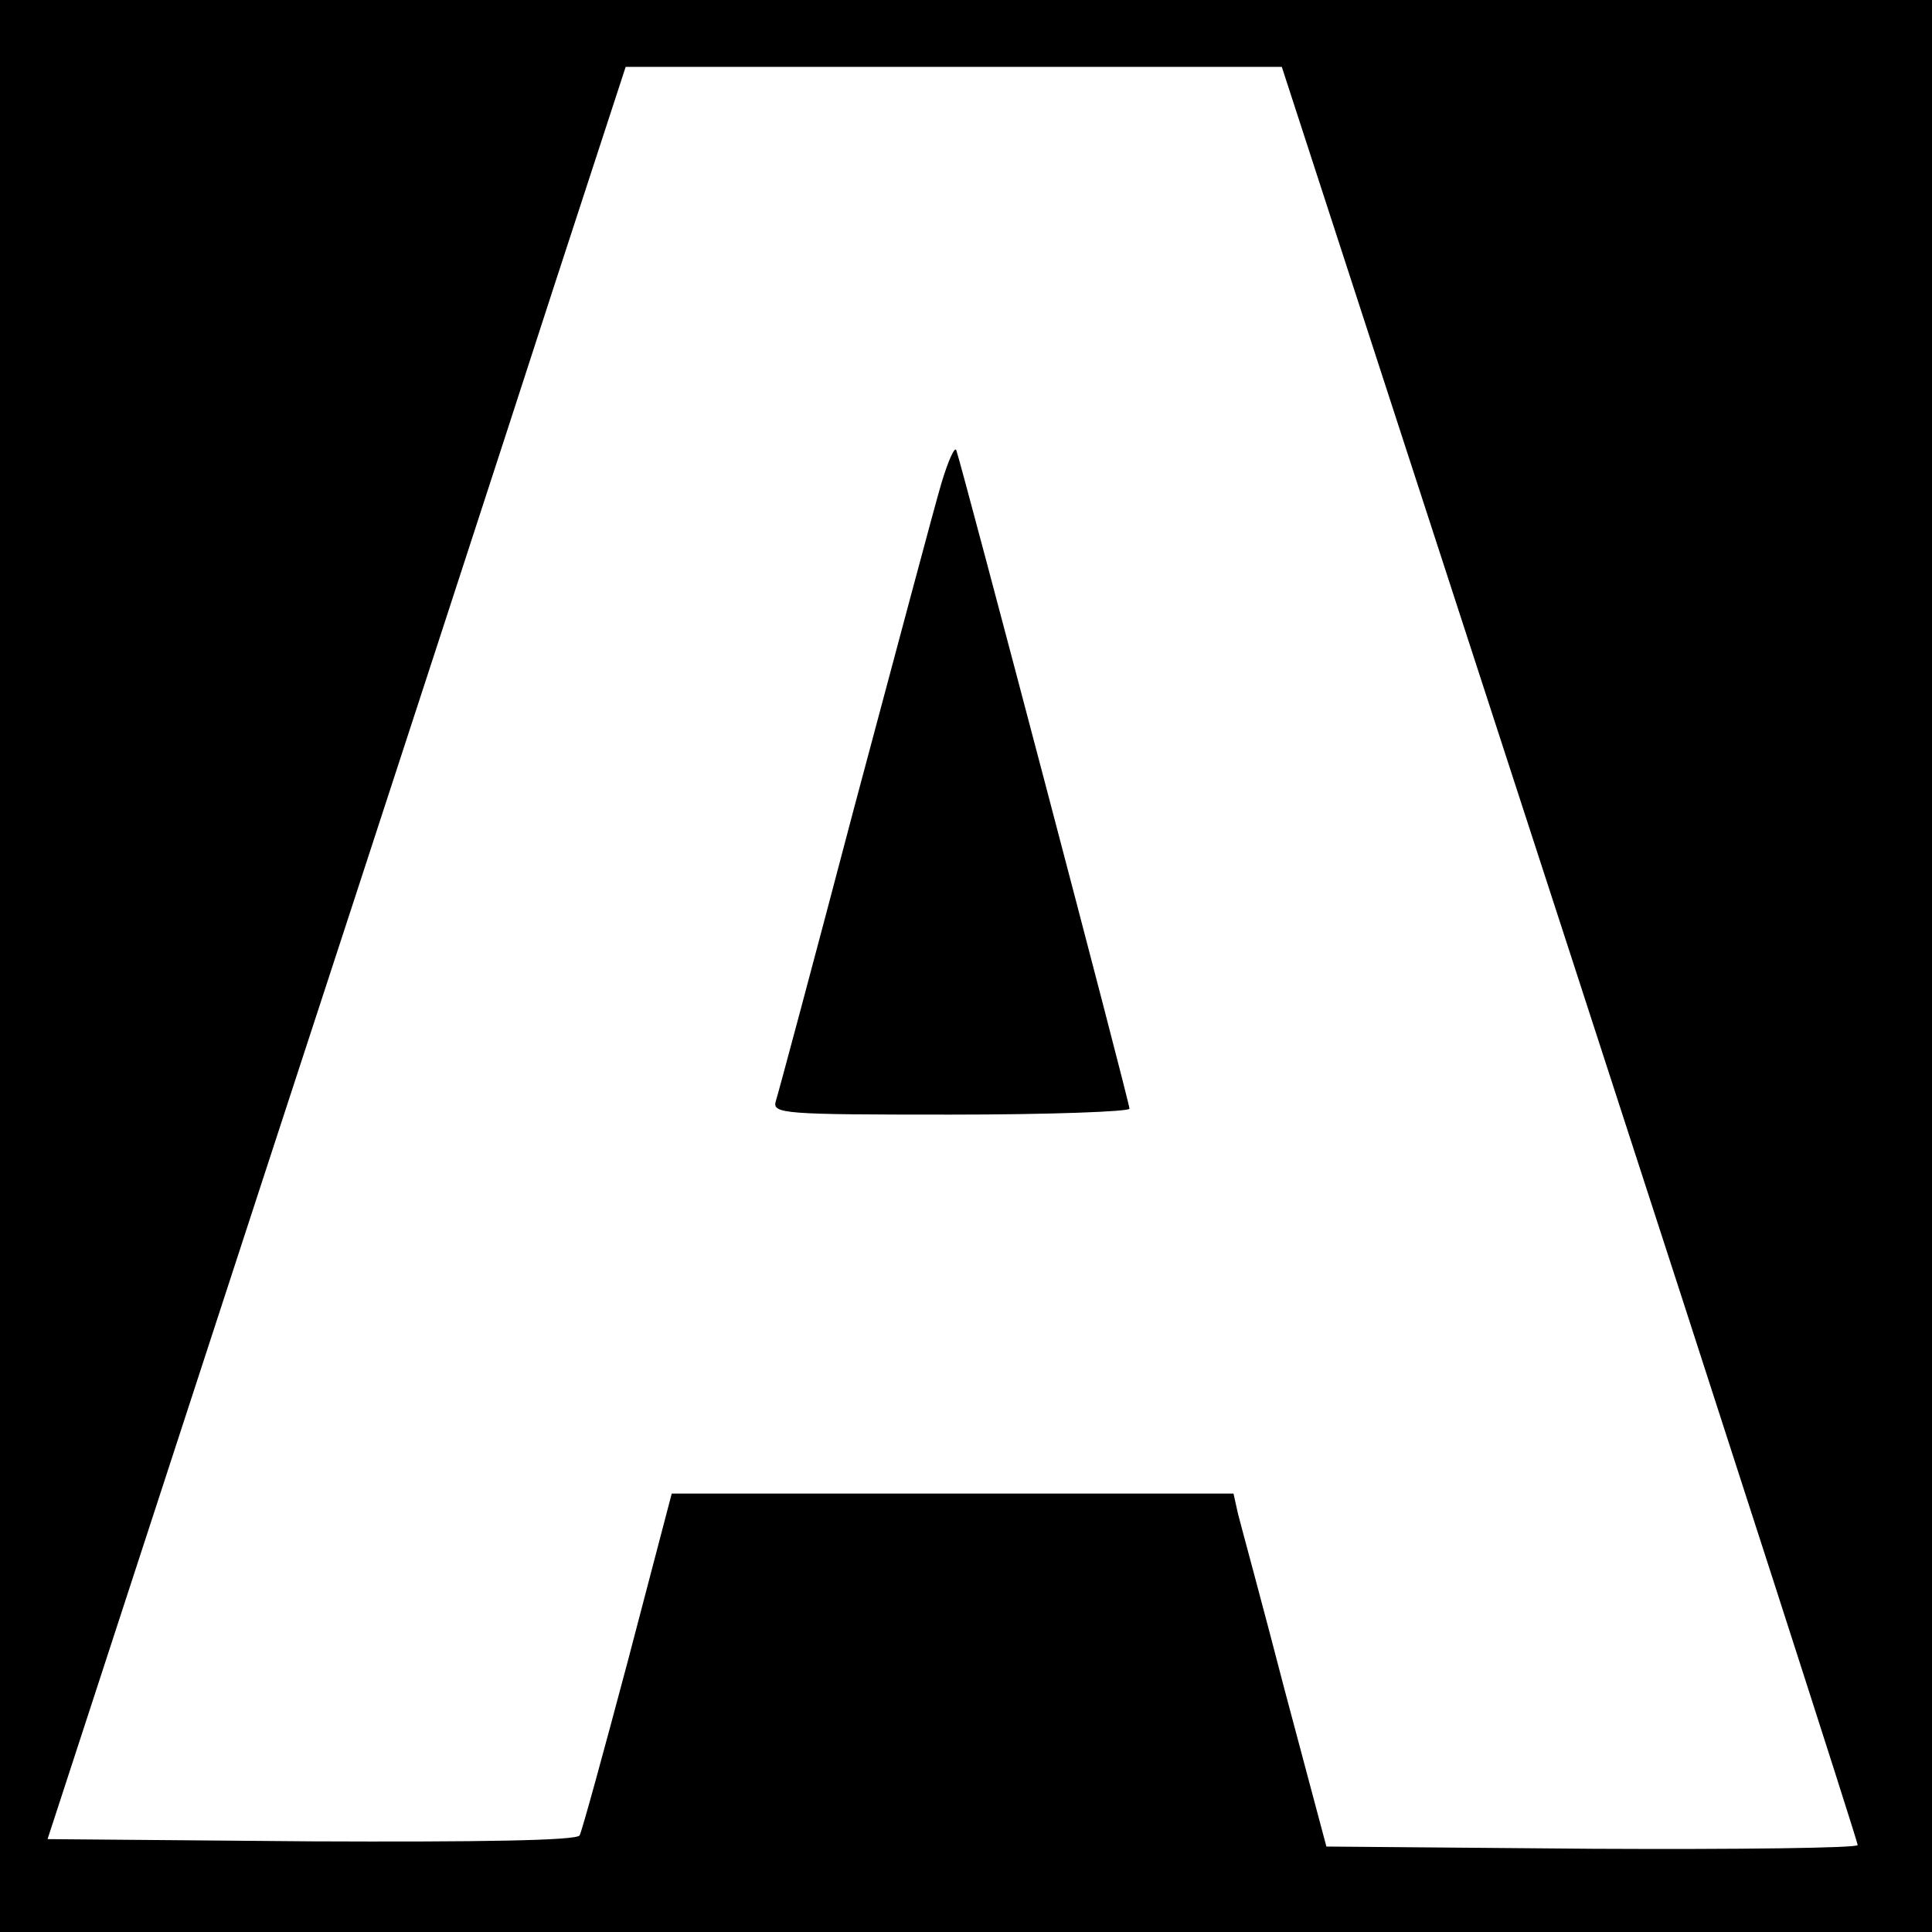
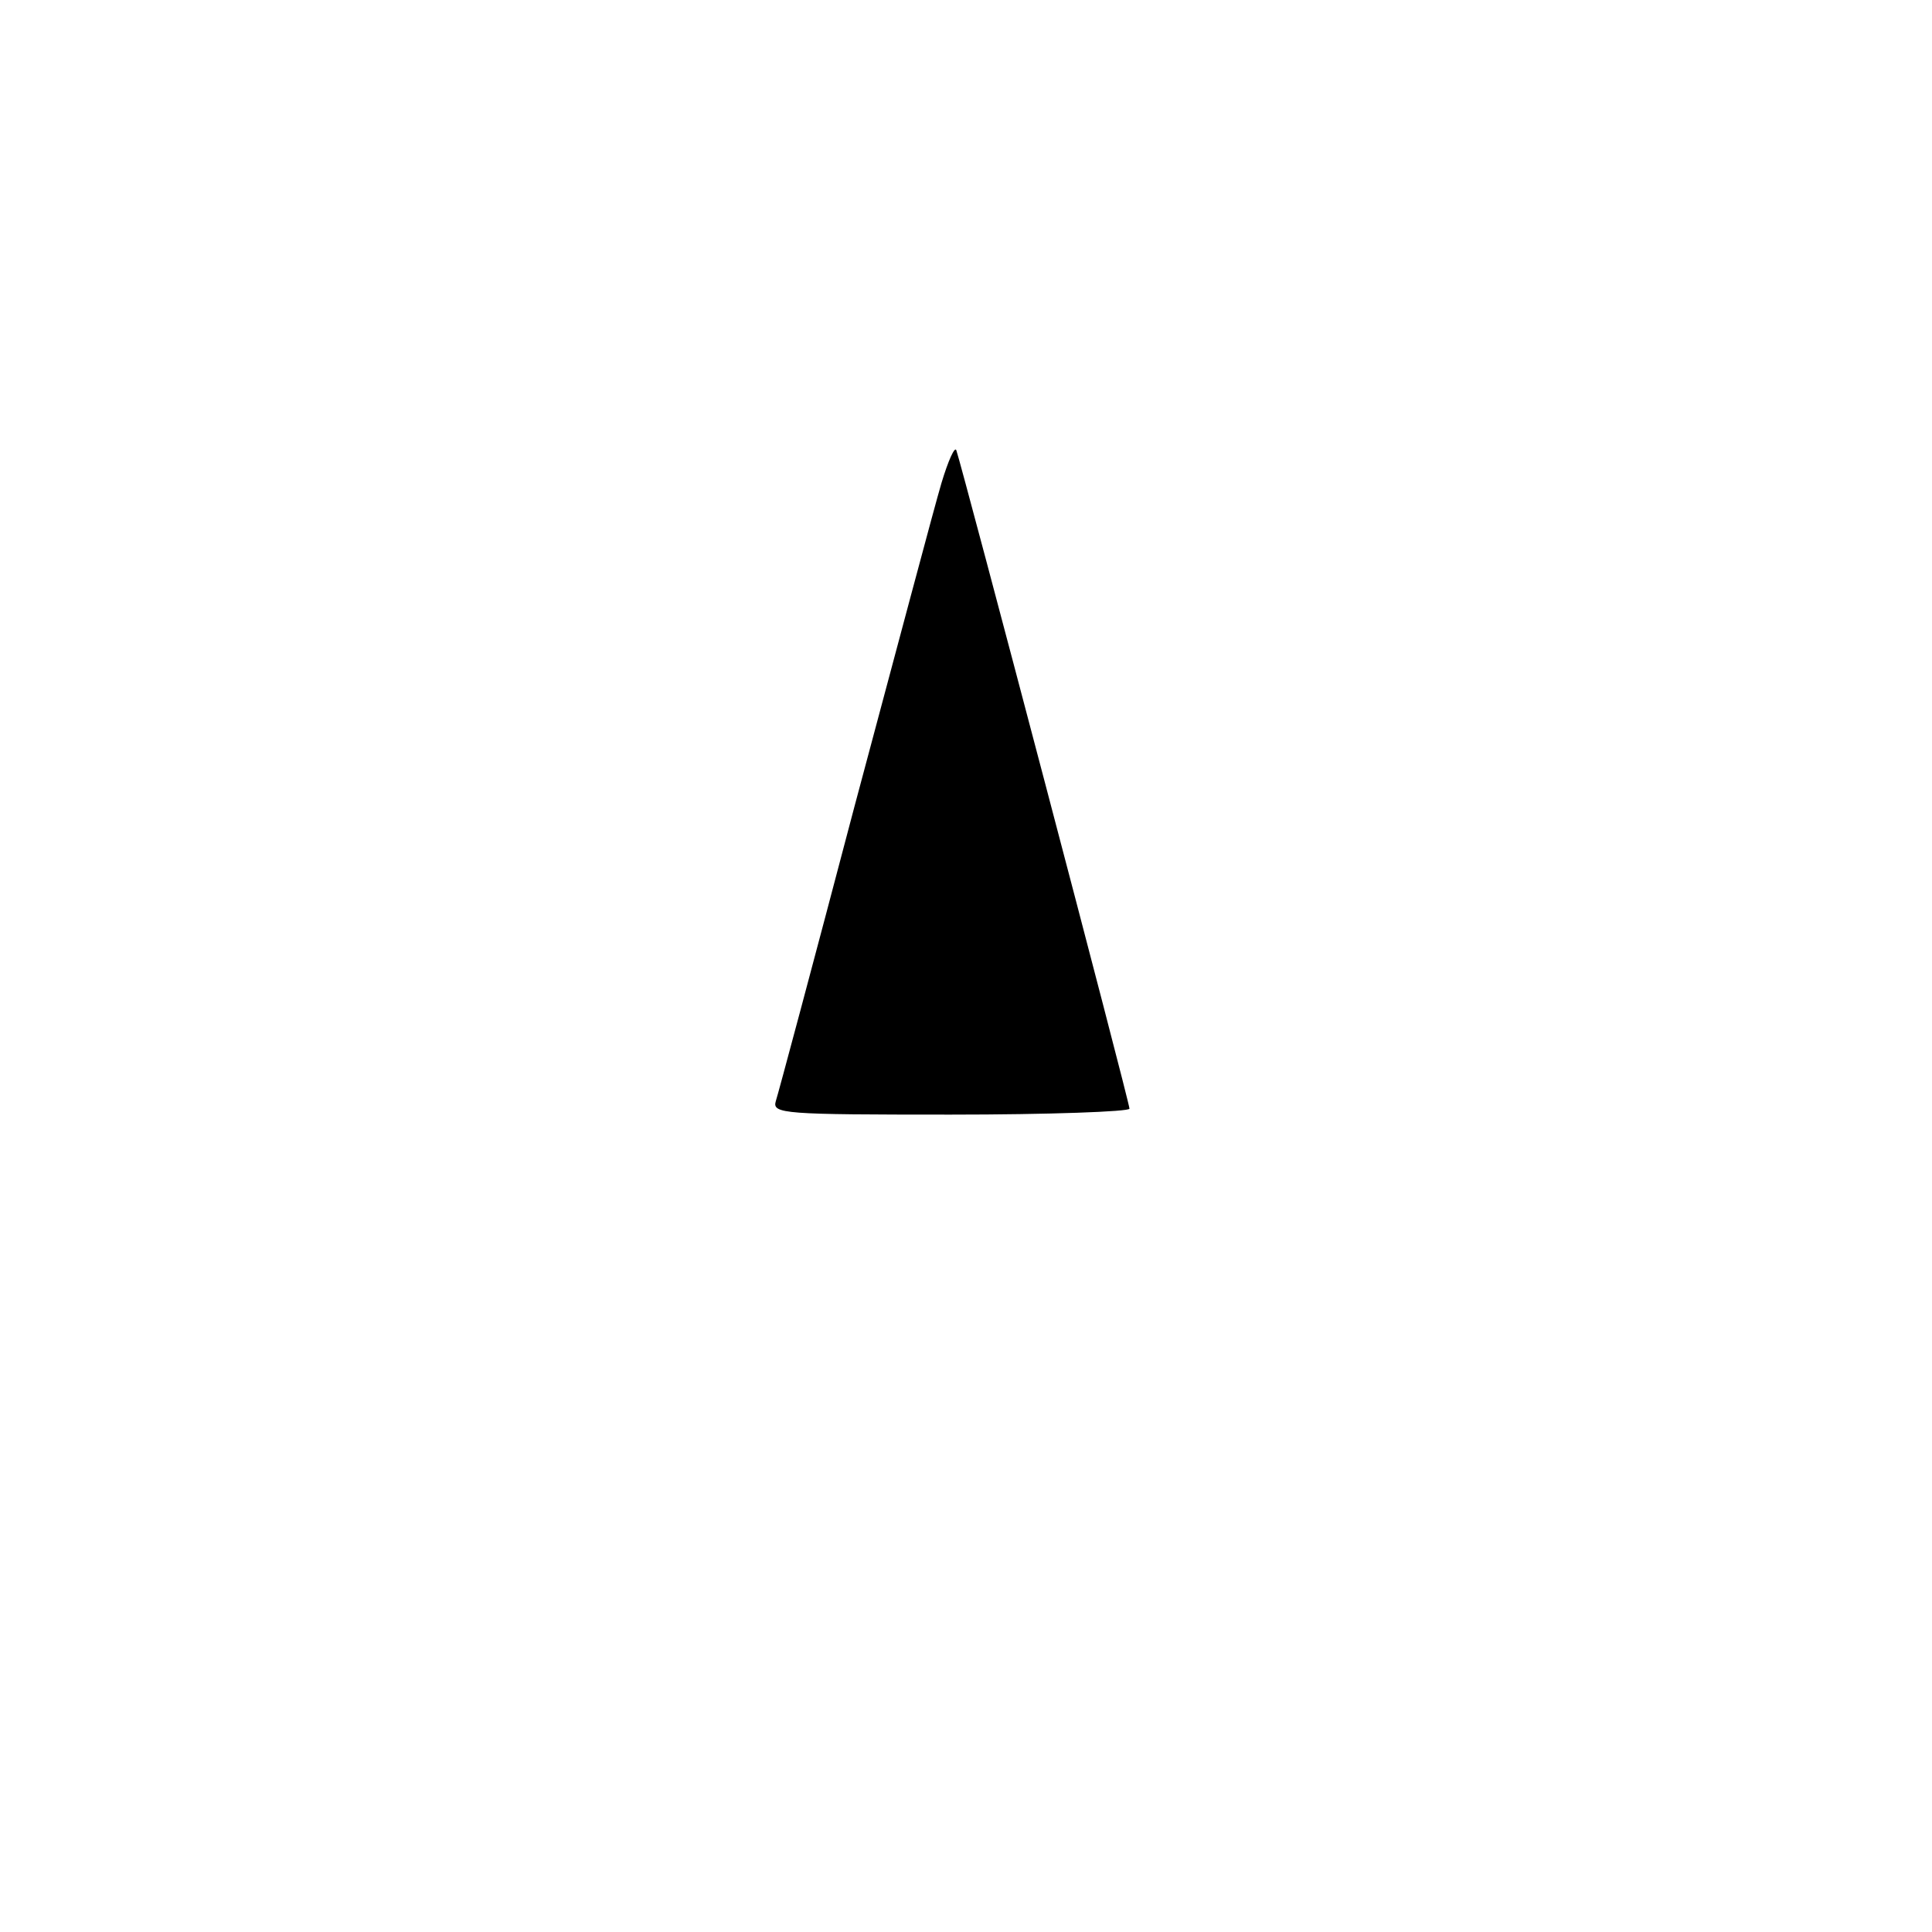
<svg xmlns="http://www.w3.org/2000/svg" version="1.0" width="260pt" height="260pt" viewBox="0 0 260 260" preserveAspectRatio="xMidYMid meet">
  <g transform="translate(0,260) scale(0.1,-0.1)" fill="#000000" stroke="none">
-     <path d="M0 1300 l0 -1300 1300 0 1300 0 0 1300 0 1300 -1300 0 -1300 0 0 -1300z m2113 17 c213 -655 387 -1195 387 -1200 0 -4 -161 -6 -357 -5 l-358 3 -56 210 c-30 116 -59 222 -63 238 l-6 27 -378 0 -378 0 -59 -225 c-33 -124 -62 -230 -65 -235 -4 -7 -136 -9 -361 -8 l-355 3 292 895 c161 492 336 1029 389 1193 l97 297 442 0 441 0 388 -1193z" />
    <path d="M1267 1950 c-9 -30 -61 -226 -117 -435 -55 -209 -103 -388 -106 -397 -5 -17 11 -18 235 -18 133 0 241 4 241 8 0 9 -225 863 -233 886 -2 6 -11 -14 -20 -44z" />
  </g>
</svg>